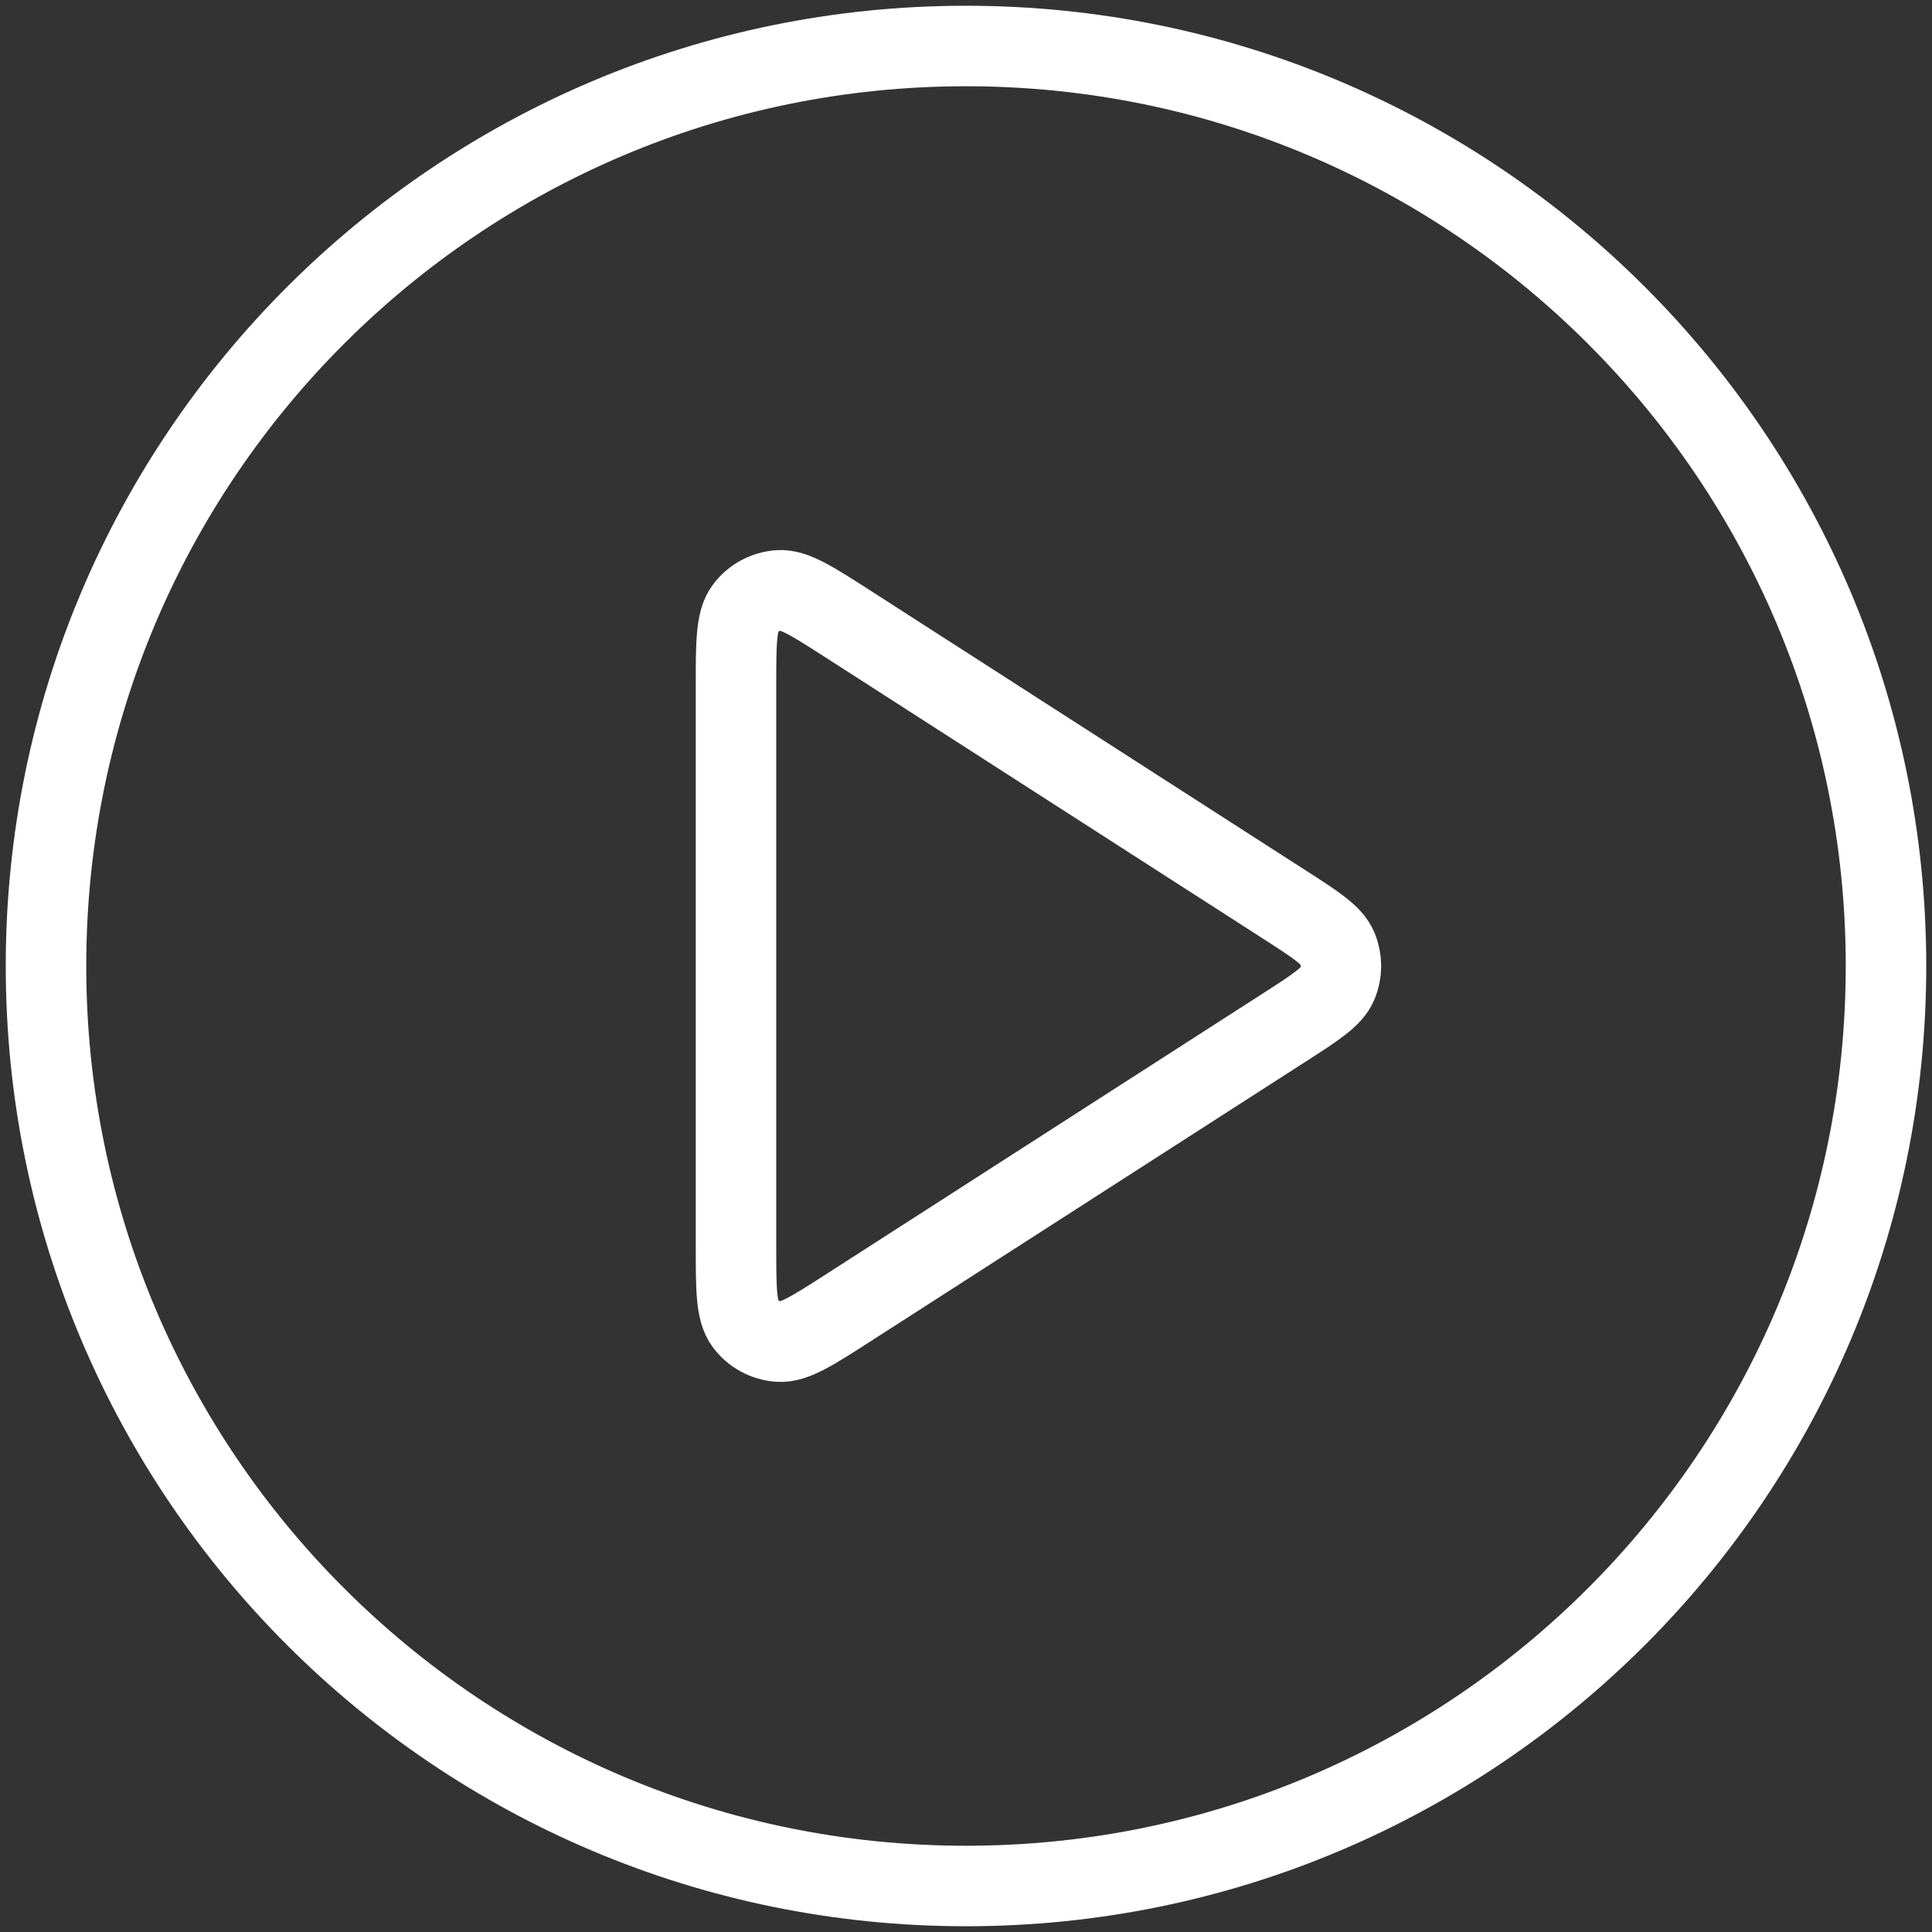
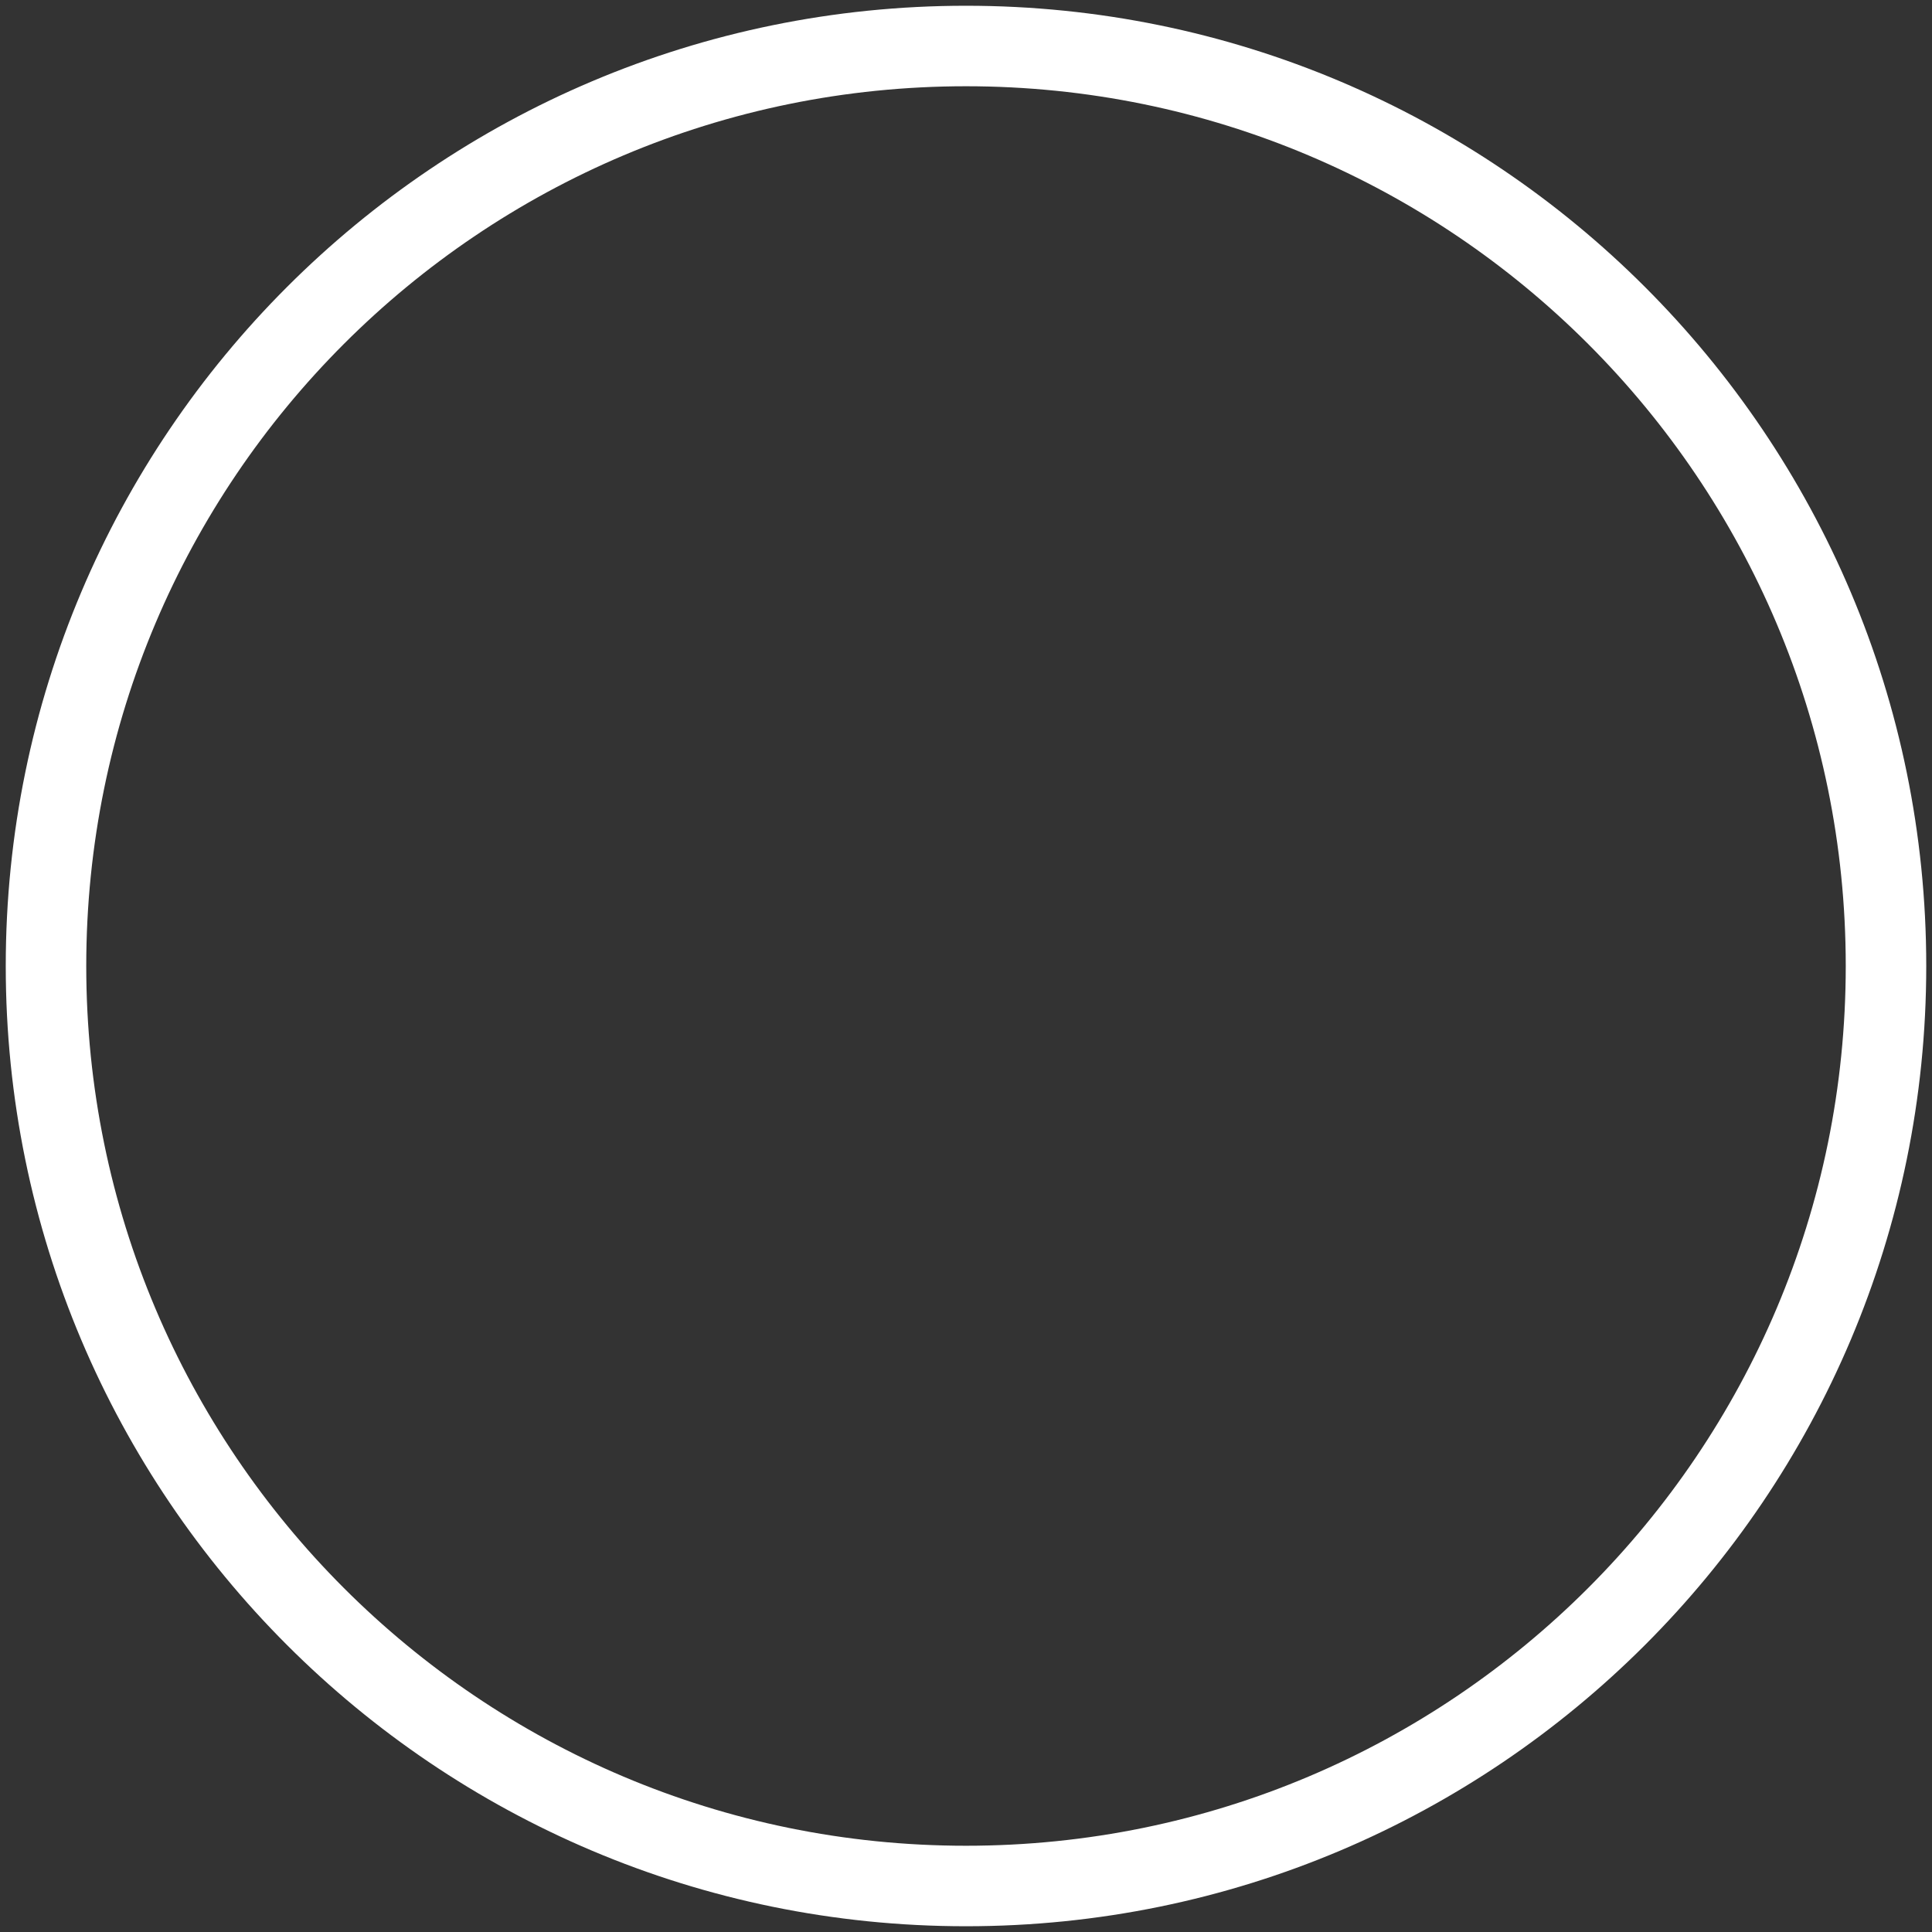
<svg xmlns="http://www.w3.org/2000/svg" fill="none" height="100%" overflow="visible" preserveAspectRatio="none" style="display: block;" viewBox="0 0 42 42" width="100%">
  <rect x="0" y="0" width="42" height="42" fill="#333333" stroke="none" />
  <g id="Icon">
    <path d="M21 41C32.046 41 41 32.046 41 21C41 9.954 32.046 1 21 1C9.954 1 1 9.954 1 21C1 32.046 9.954 41 21 41Z" stroke="white" stroke-linecap="round" stroke-linejoin="round" stroke-width="1.75" />
-     <path d="M16 14.931C16 13.976 16 13.499 16.2 13.232C16.373 13 16.639 12.855 16.929 12.834C17.261 12.81 17.662 13.069 18.465 13.585L27.906 19.654C28.603 20.102 28.952 20.326 29.072 20.611C29.177 20.86 29.177 21.14 29.072 21.389C28.952 21.674 28.603 21.898 27.906 22.346L18.465 28.415C17.662 28.931 17.261 29.189 16.929 29.166C16.639 29.145 16.373 29 16.2 28.768C16 28.501 16 28.024 16 27.069V14.931Z" stroke="white" stroke-linecap="round" stroke-linejoin="round" stroke-width="1.75" />
  </g>
</svg>